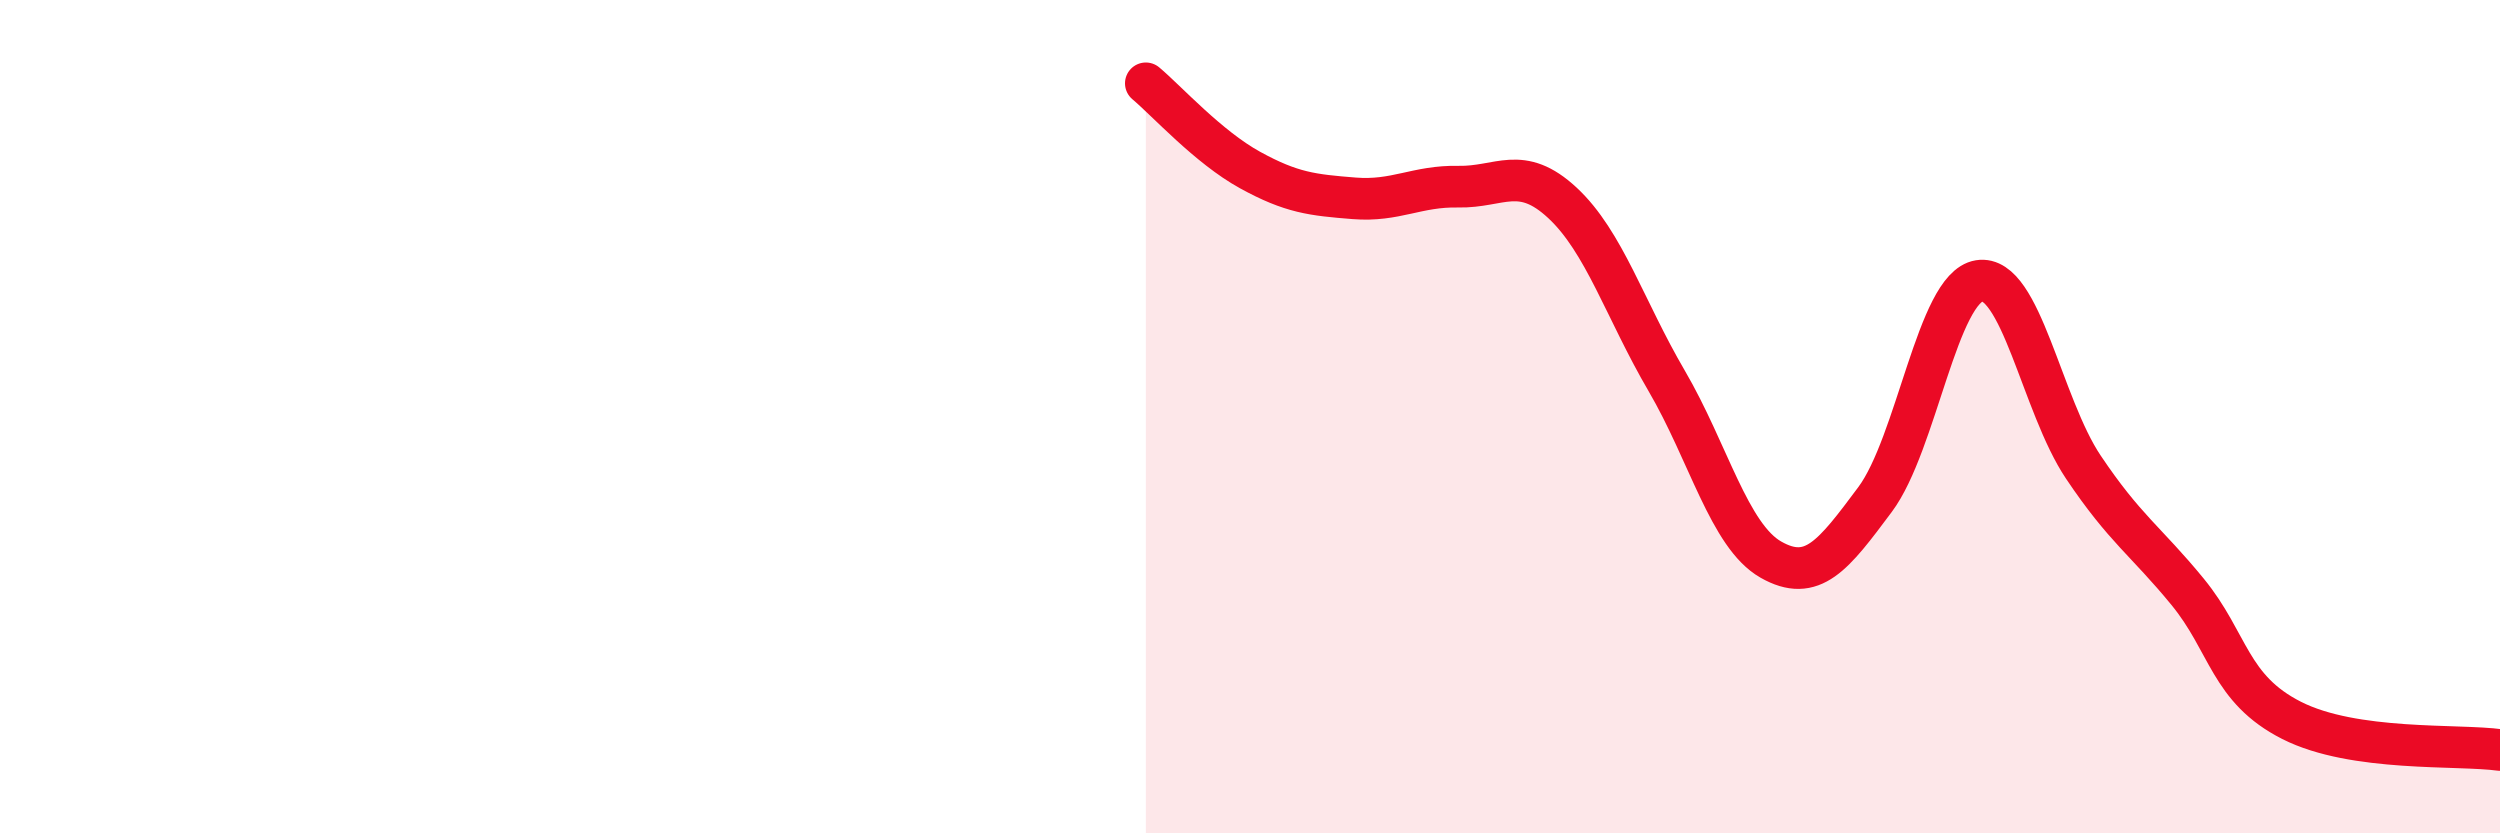
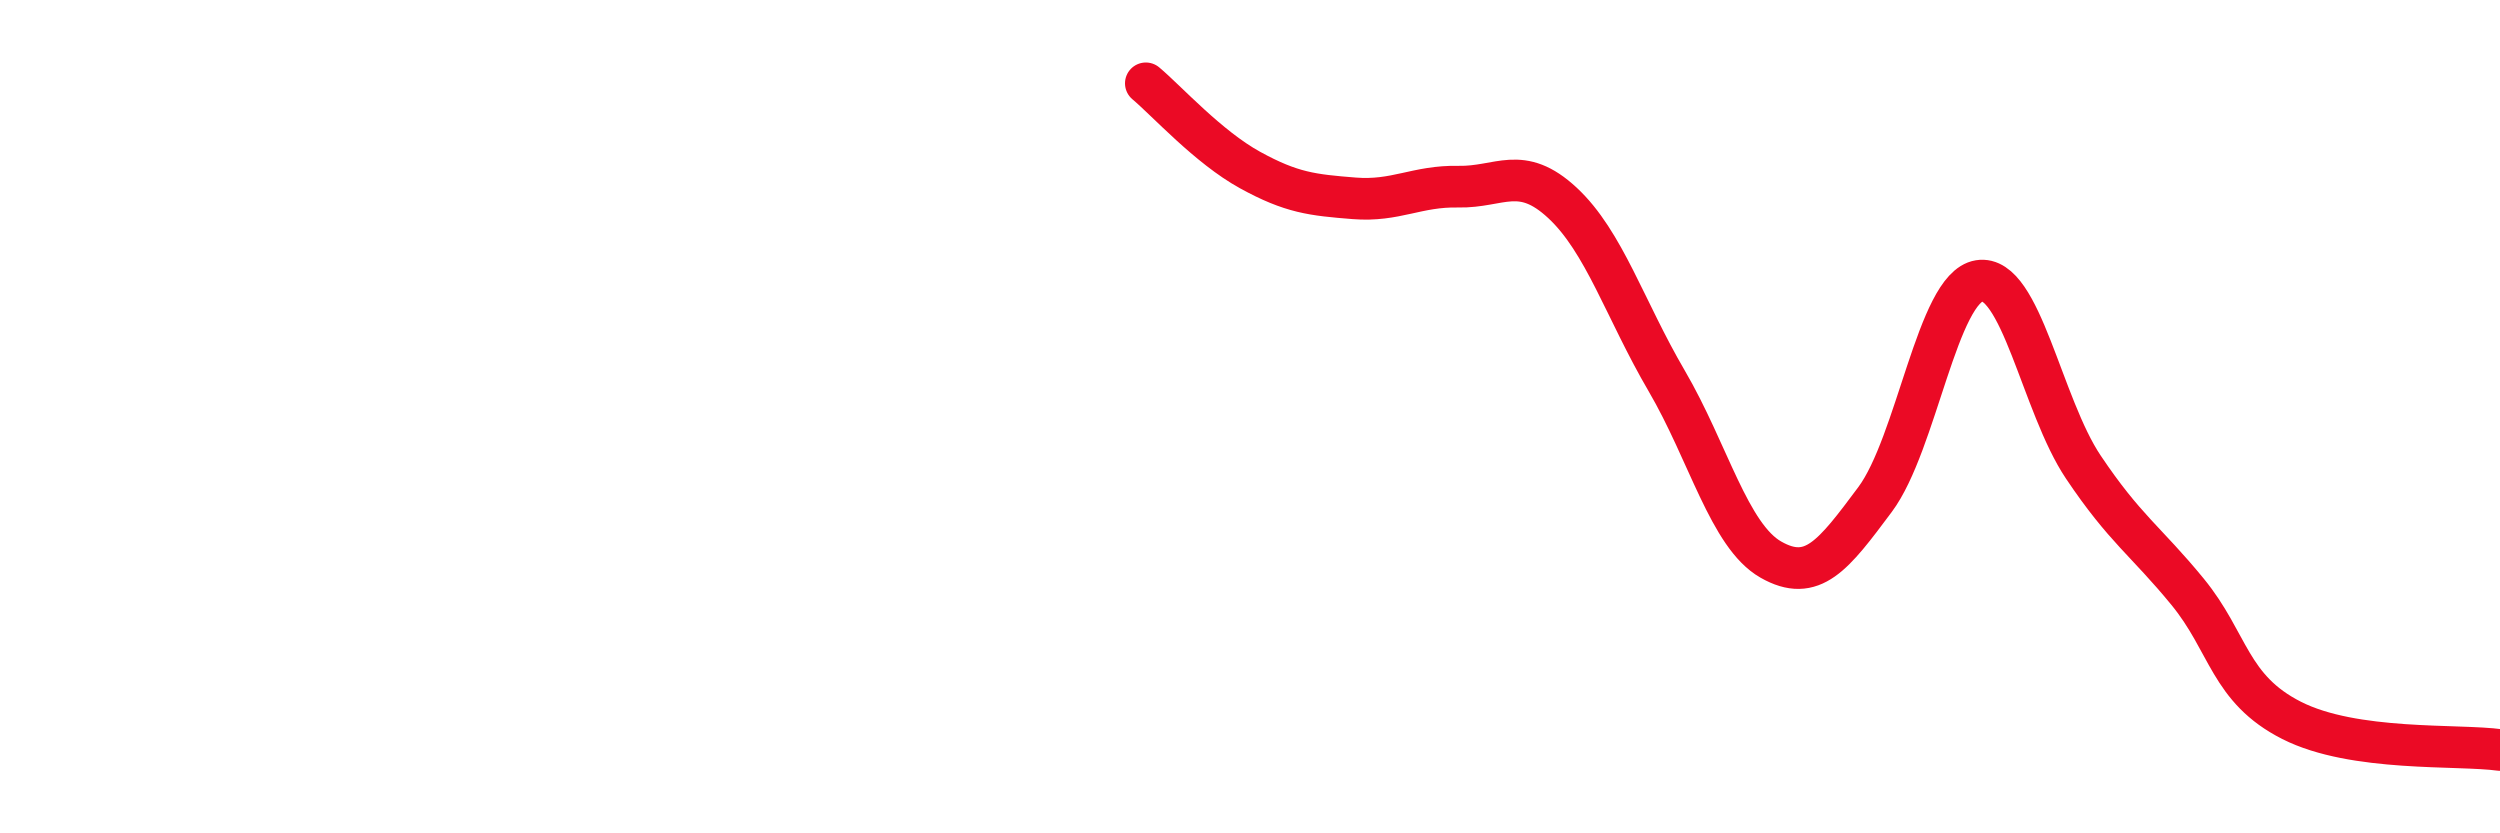
<svg xmlns="http://www.w3.org/2000/svg" width="60" height="20" viewBox="0 0 60 20">
-   <path d="M 27.5,2 C 28,2.42 29,3.53 30,4.08 C 31,4.63 31.5,4.68 32.5,4.76 C 33.5,4.84 34,4.46 35,4.48 C 36,4.5 36.5,3.94 37.5,4.87 C 38.5,5.8 39,7.43 40,9.14 C 41,10.85 41.5,12.86 42.5,13.43 C 43.5,14 44,13.33 45,11.99 C 46,10.65 46.5,6.9 47.5,6.74 C 48.5,6.58 49,9.72 50,11.21 C 51,12.7 51.5,12.98 52.5,14.2 C 53.5,15.42 53.5,16.53 55,17.29 C 56.5,18.05 59,17.86 60,18L60 20L27.5 20Z" fill="#EB0A25" opacity="0.1" stroke-linecap="round" stroke-linejoin="round" />
  <path d="M 27.5,2 C 28,2.42 29,3.53 30,4.08 C 31,4.63 31.5,4.68 32.5,4.76 C 33.5,4.84 34,4.46 35,4.48 C 36,4.5 36.5,3.94 37.5,4.87 C 38.5,5.8 39,7.43 40,9.14 C 41,10.85 41.5,12.86 42.5,13.43 C 43.5,14 44,13.33 45,11.99 C 46,10.65 46.5,6.9 47.5,6.74 C 48.5,6.58 49,9.72 50,11.21 C 51,12.7 51.5,12.98 52.5,14.2 C 53.5,15.42 53.5,16.53 55,17.29 C 56.5,18.05 59,17.86 60,18" stroke="#EB0A25" stroke-width="1" fill="none" stroke-linecap="round" stroke-linejoin="round" />
</svg>